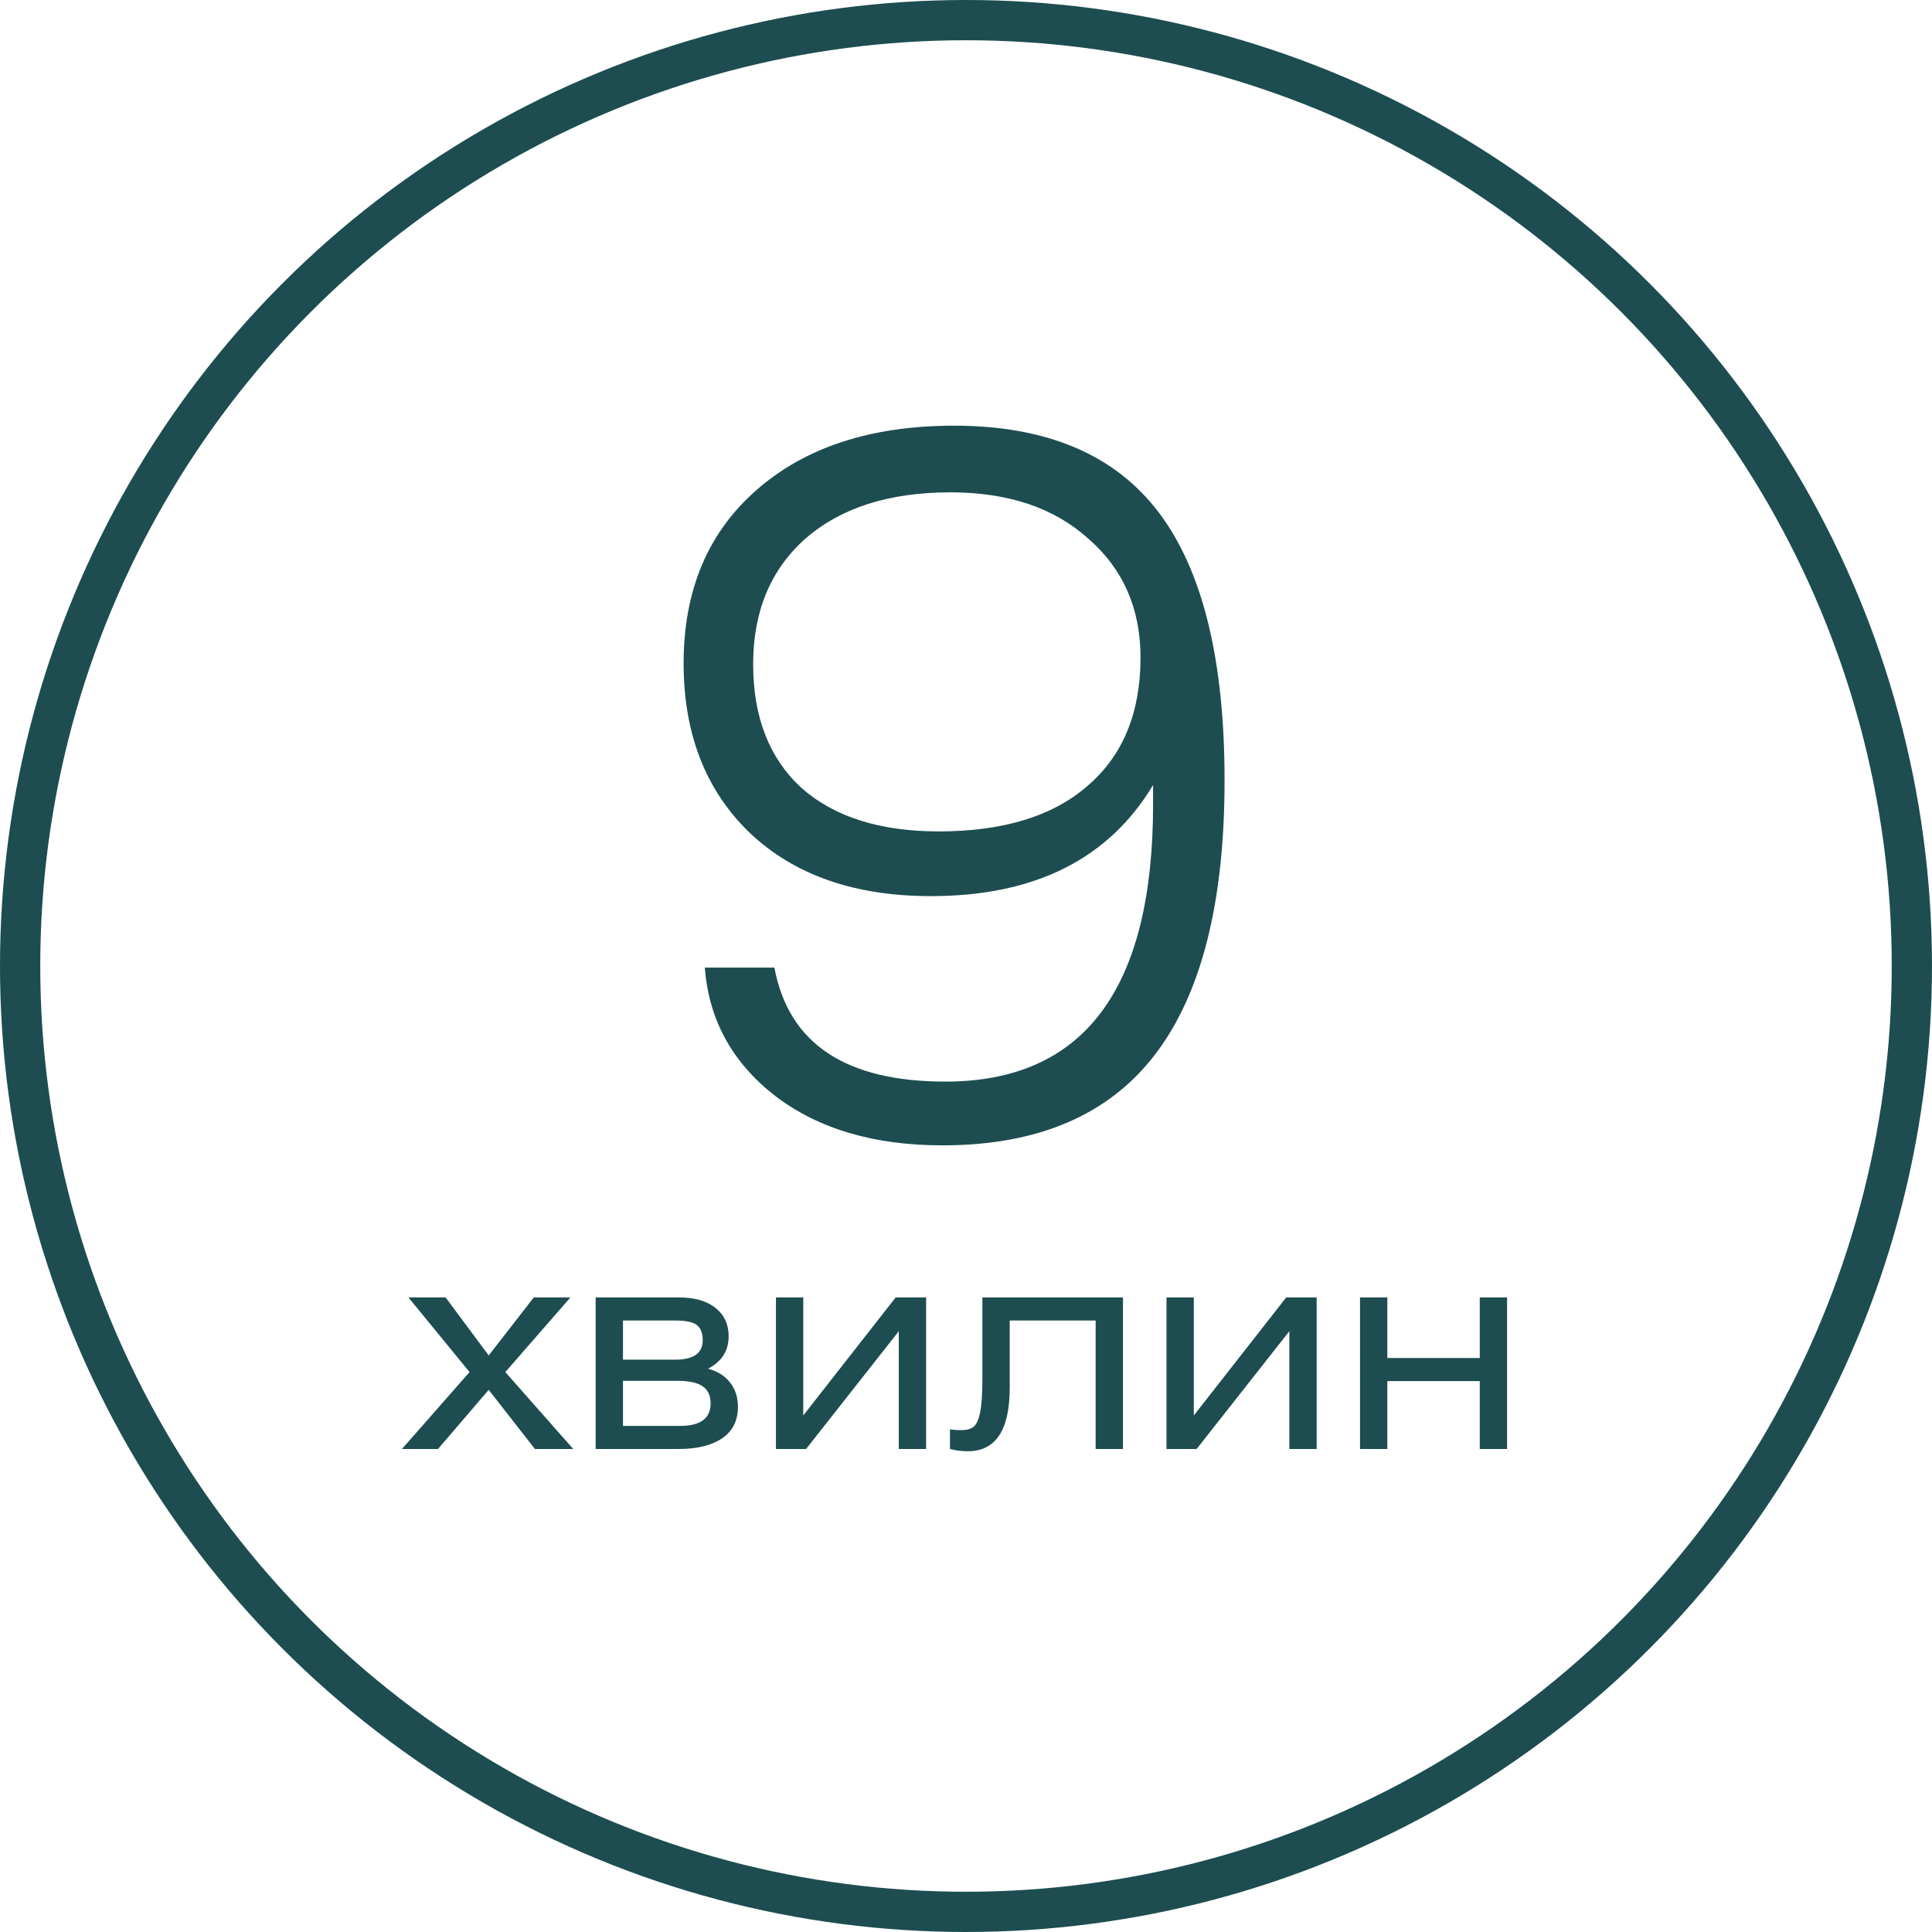
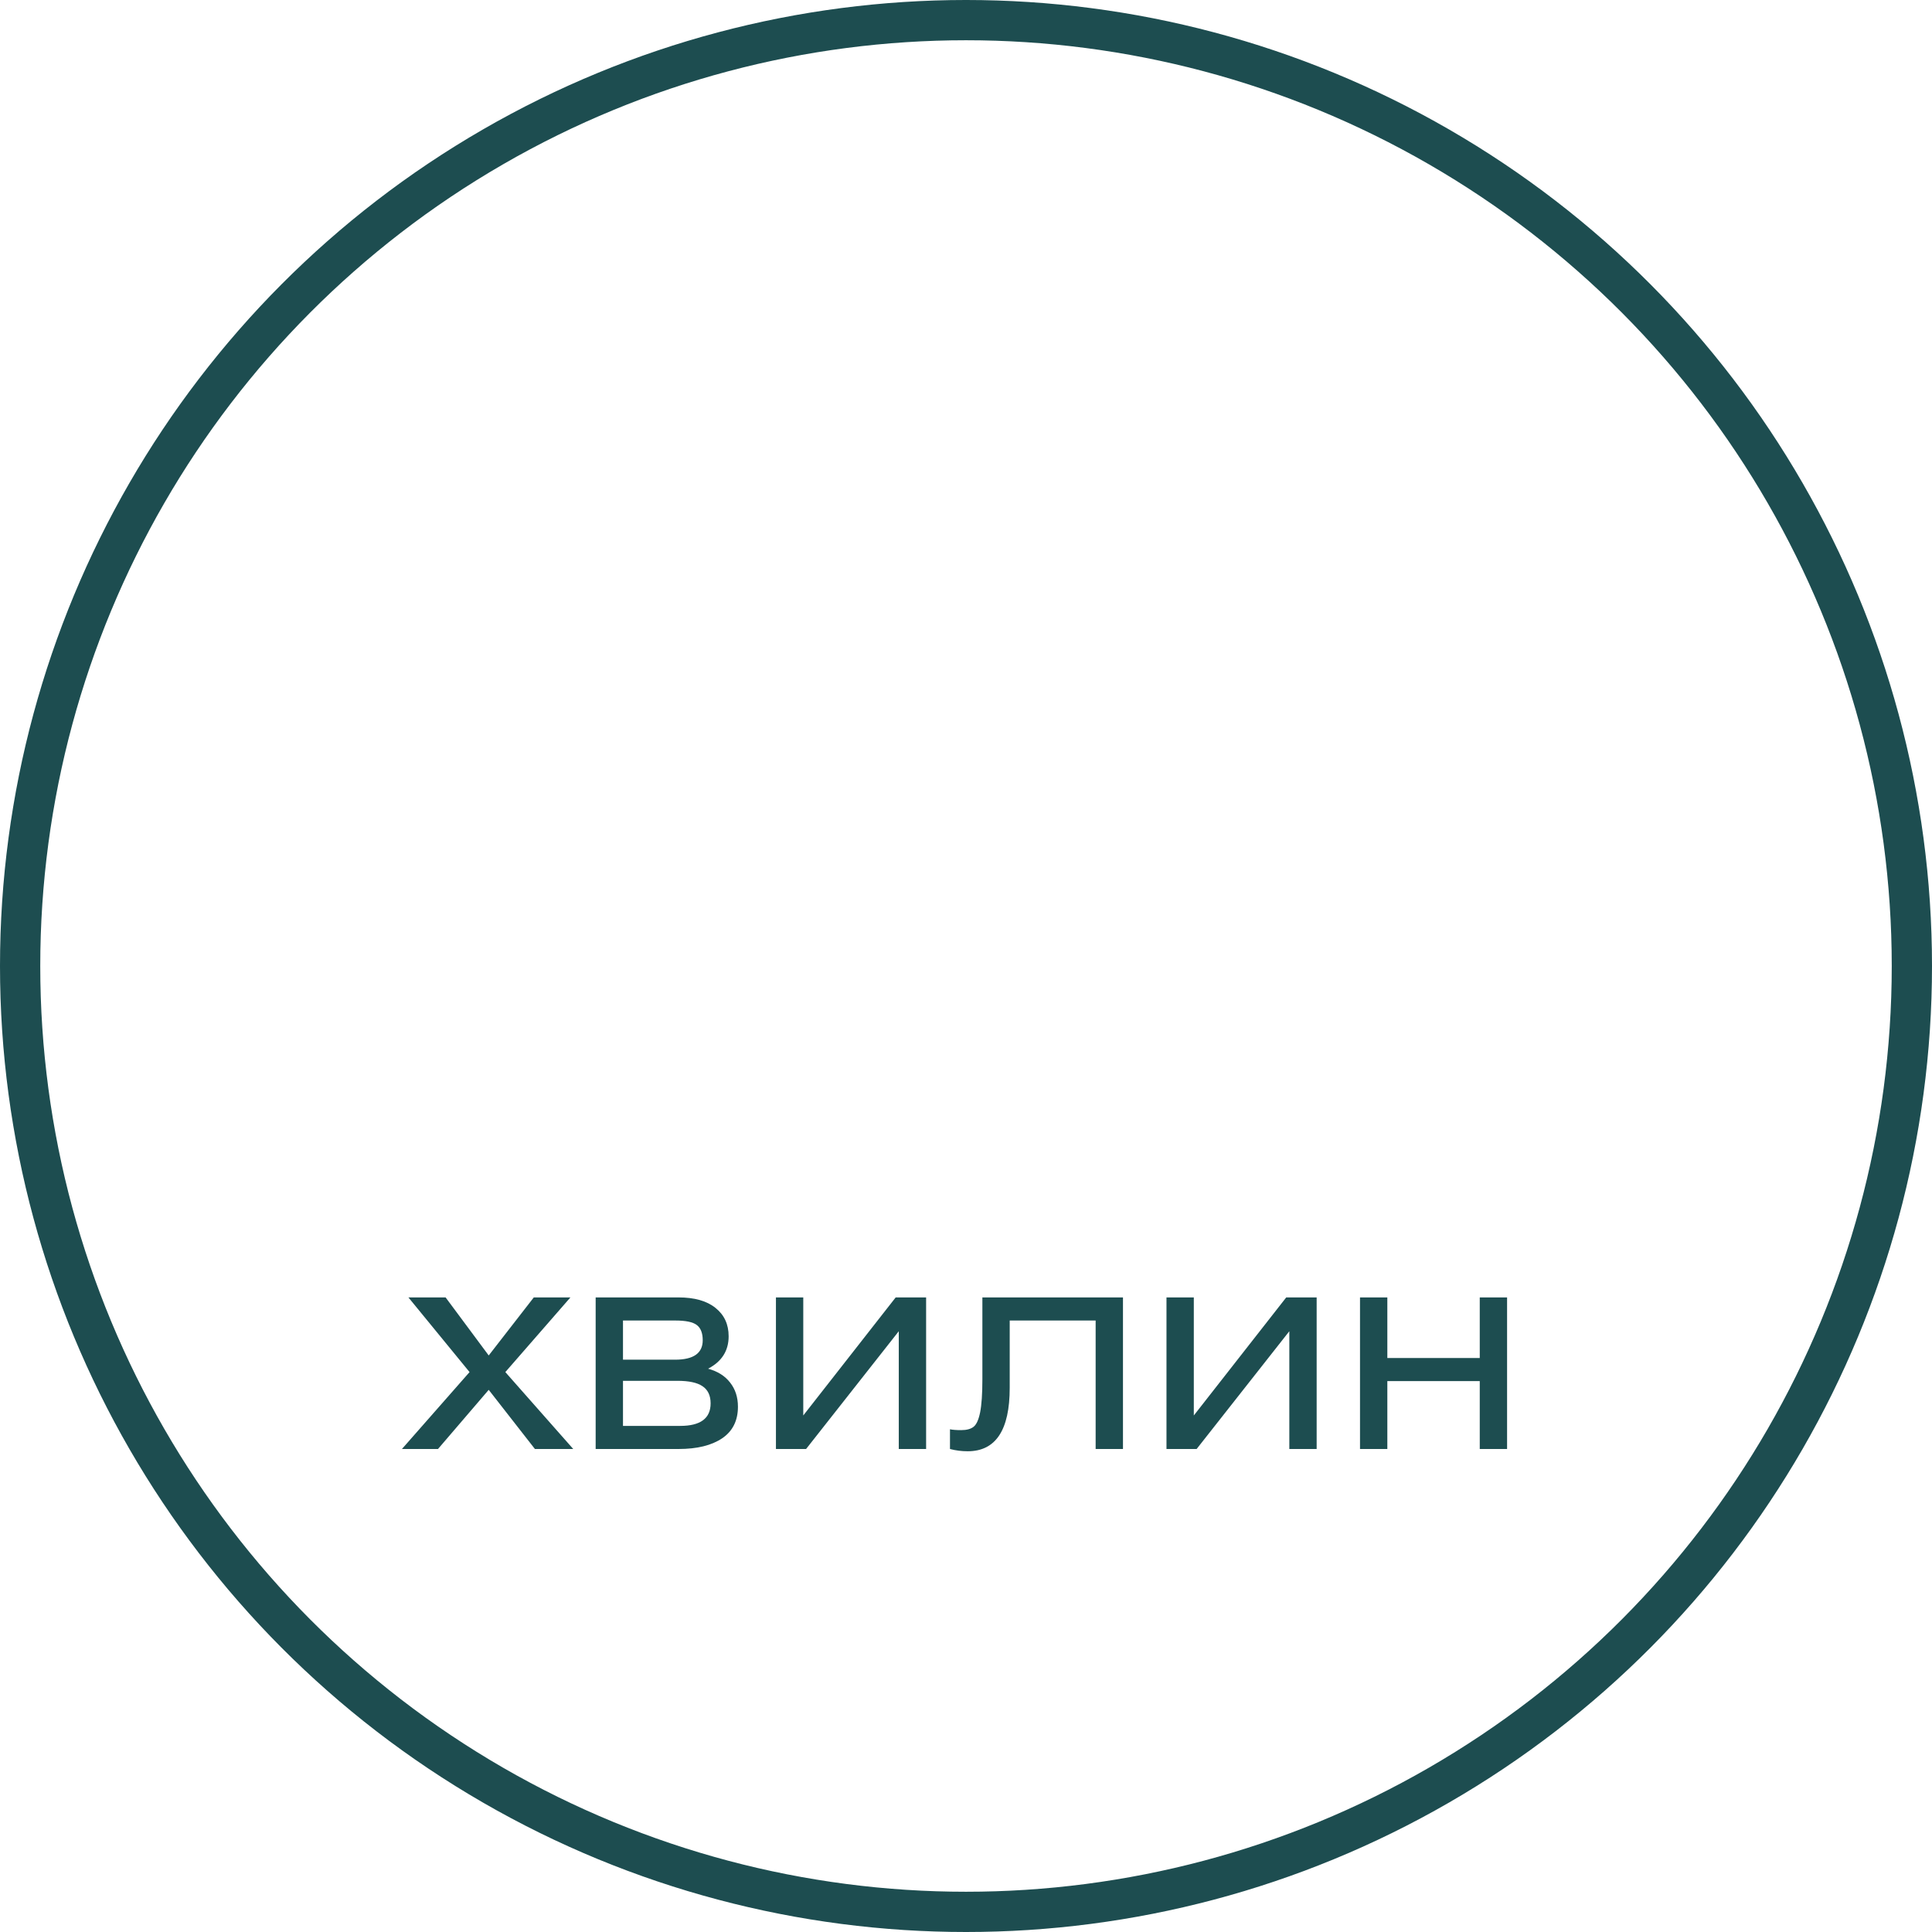
<svg xmlns="http://www.w3.org/2000/svg" width="48" height="48" viewBox="0 0 48 48" fill="none">
-   <path d="M20.008 13.384C19.144 14.152 18.712 15.192 18.712 16.504C18.712 17.816 19.112 18.84 19.912 19.576C20.728 20.296 21.864 20.656 23.32 20.656C24.92 20.656 26.152 20.28 27.016 19.528C27.896 18.776 28.336 17.712 28.336 16.336C28.336 15.12 27.904 14.136 27.04 13.384C26.192 12.616 25.048 12.232 23.608 12.232C22.088 12.232 20.888 12.616 20.008 13.384ZM19.24 24.04C19.592 25.928 21.008 26.872 23.488 26.872C26.928 26.872 28.648 24.576 28.648 19.984V19.504C27.544 21.344 25.704 22.264 23.128 22.264C21.24 22.264 19.744 21.744 18.64 20.704C17.536 19.648 16.984 18.24 16.984 16.48C16.984 14.672 17.584 13.24 18.784 12.184C20 11.112 21.64 10.576 23.704 10.576C26.008 10.576 27.704 11.296 28.792 12.736C29.88 14.176 30.424 16.392 30.424 19.384C30.424 22.424 29.848 24.696 28.696 26.2C27.544 27.704 25.784 28.456 23.416 28.456C21.72 28.456 20.336 28.048 19.264 27.232C18.192 26.4 17.608 25.336 17.512 24.04H19.24Z" fill="#1D4D50" />
  <circle cx="24" cy="24" r="23.5" stroke="#1D4D50" />
  <path d="M10.147 32.234H11.071L12.142 33.676L13.262 32.234H14.172L12.555 34.089L14.242 36H13.29L12.142 34.53L10.882 36H9.986L11.666 34.089L10.147 32.234ZM14.799 36L14.799 32.234H16.857C17.253 32.234 17.559 32.32 17.774 32.493C17.993 32.666 18.103 32.901 18.103 33.2C18.103 33.559 17.932 33.828 17.592 34.005C17.83 34.07 18.012 34.185 18.138 34.348C18.268 34.511 18.334 34.712 18.334 34.95C18.334 35.295 18.203 35.557 17.942 35.734C17.68 35.911 17.319 36 16.857 36H14.799ZM15.478 34.306V35.426H16.899C17.403 35.426 17.655 35.239 17.655 34.866C17.655 34.67 17.587 34.528 17.452 34.439C17.321 34.35 17.113 34.306 16.829 34.306H15.478ZM15.478 32.808L15.478 33.781H16.773C17.23 33.781 17.459 33.62 17.459 33.298C17.459 33.121 17.41 32.995 17.312 32.92C17.214 32.845 17.036 32.808 16.78 32.808H15.478ZM19.957 32.234V35.167L22.253 32.234H23.009V36H22.33V33.074L20.027 36H19.278V32.234H19.957ZM24.407 32.234H27.9V36H27.221V32.808H25.086V34.481C25.086 35.531 24.738 36.056 24.043 36.056C23.889 36.056 23.742 36.037 23.602 36V35.51C23.667 35.524 23.761 35.531 23.882 35.531C24.017 35.531 24.12 35.503 24.19 35.447C24.26 35.391 24.314 35.272 24.351 35.09C24.388 34.903 24.407 34.628 24.407 34.264V32.234ZM29.66 32.234V35.167L31.956 32.234H32.712V36H32.033V33.074L29.73 36H28.981V32.234H29.66ZM34.468 32.234V33.739H36.764V32.234H37.443V36H36.764V34.313H34.468V36H33.789V32.234H34.468Z" fill="#1D4D50" />
</svg>